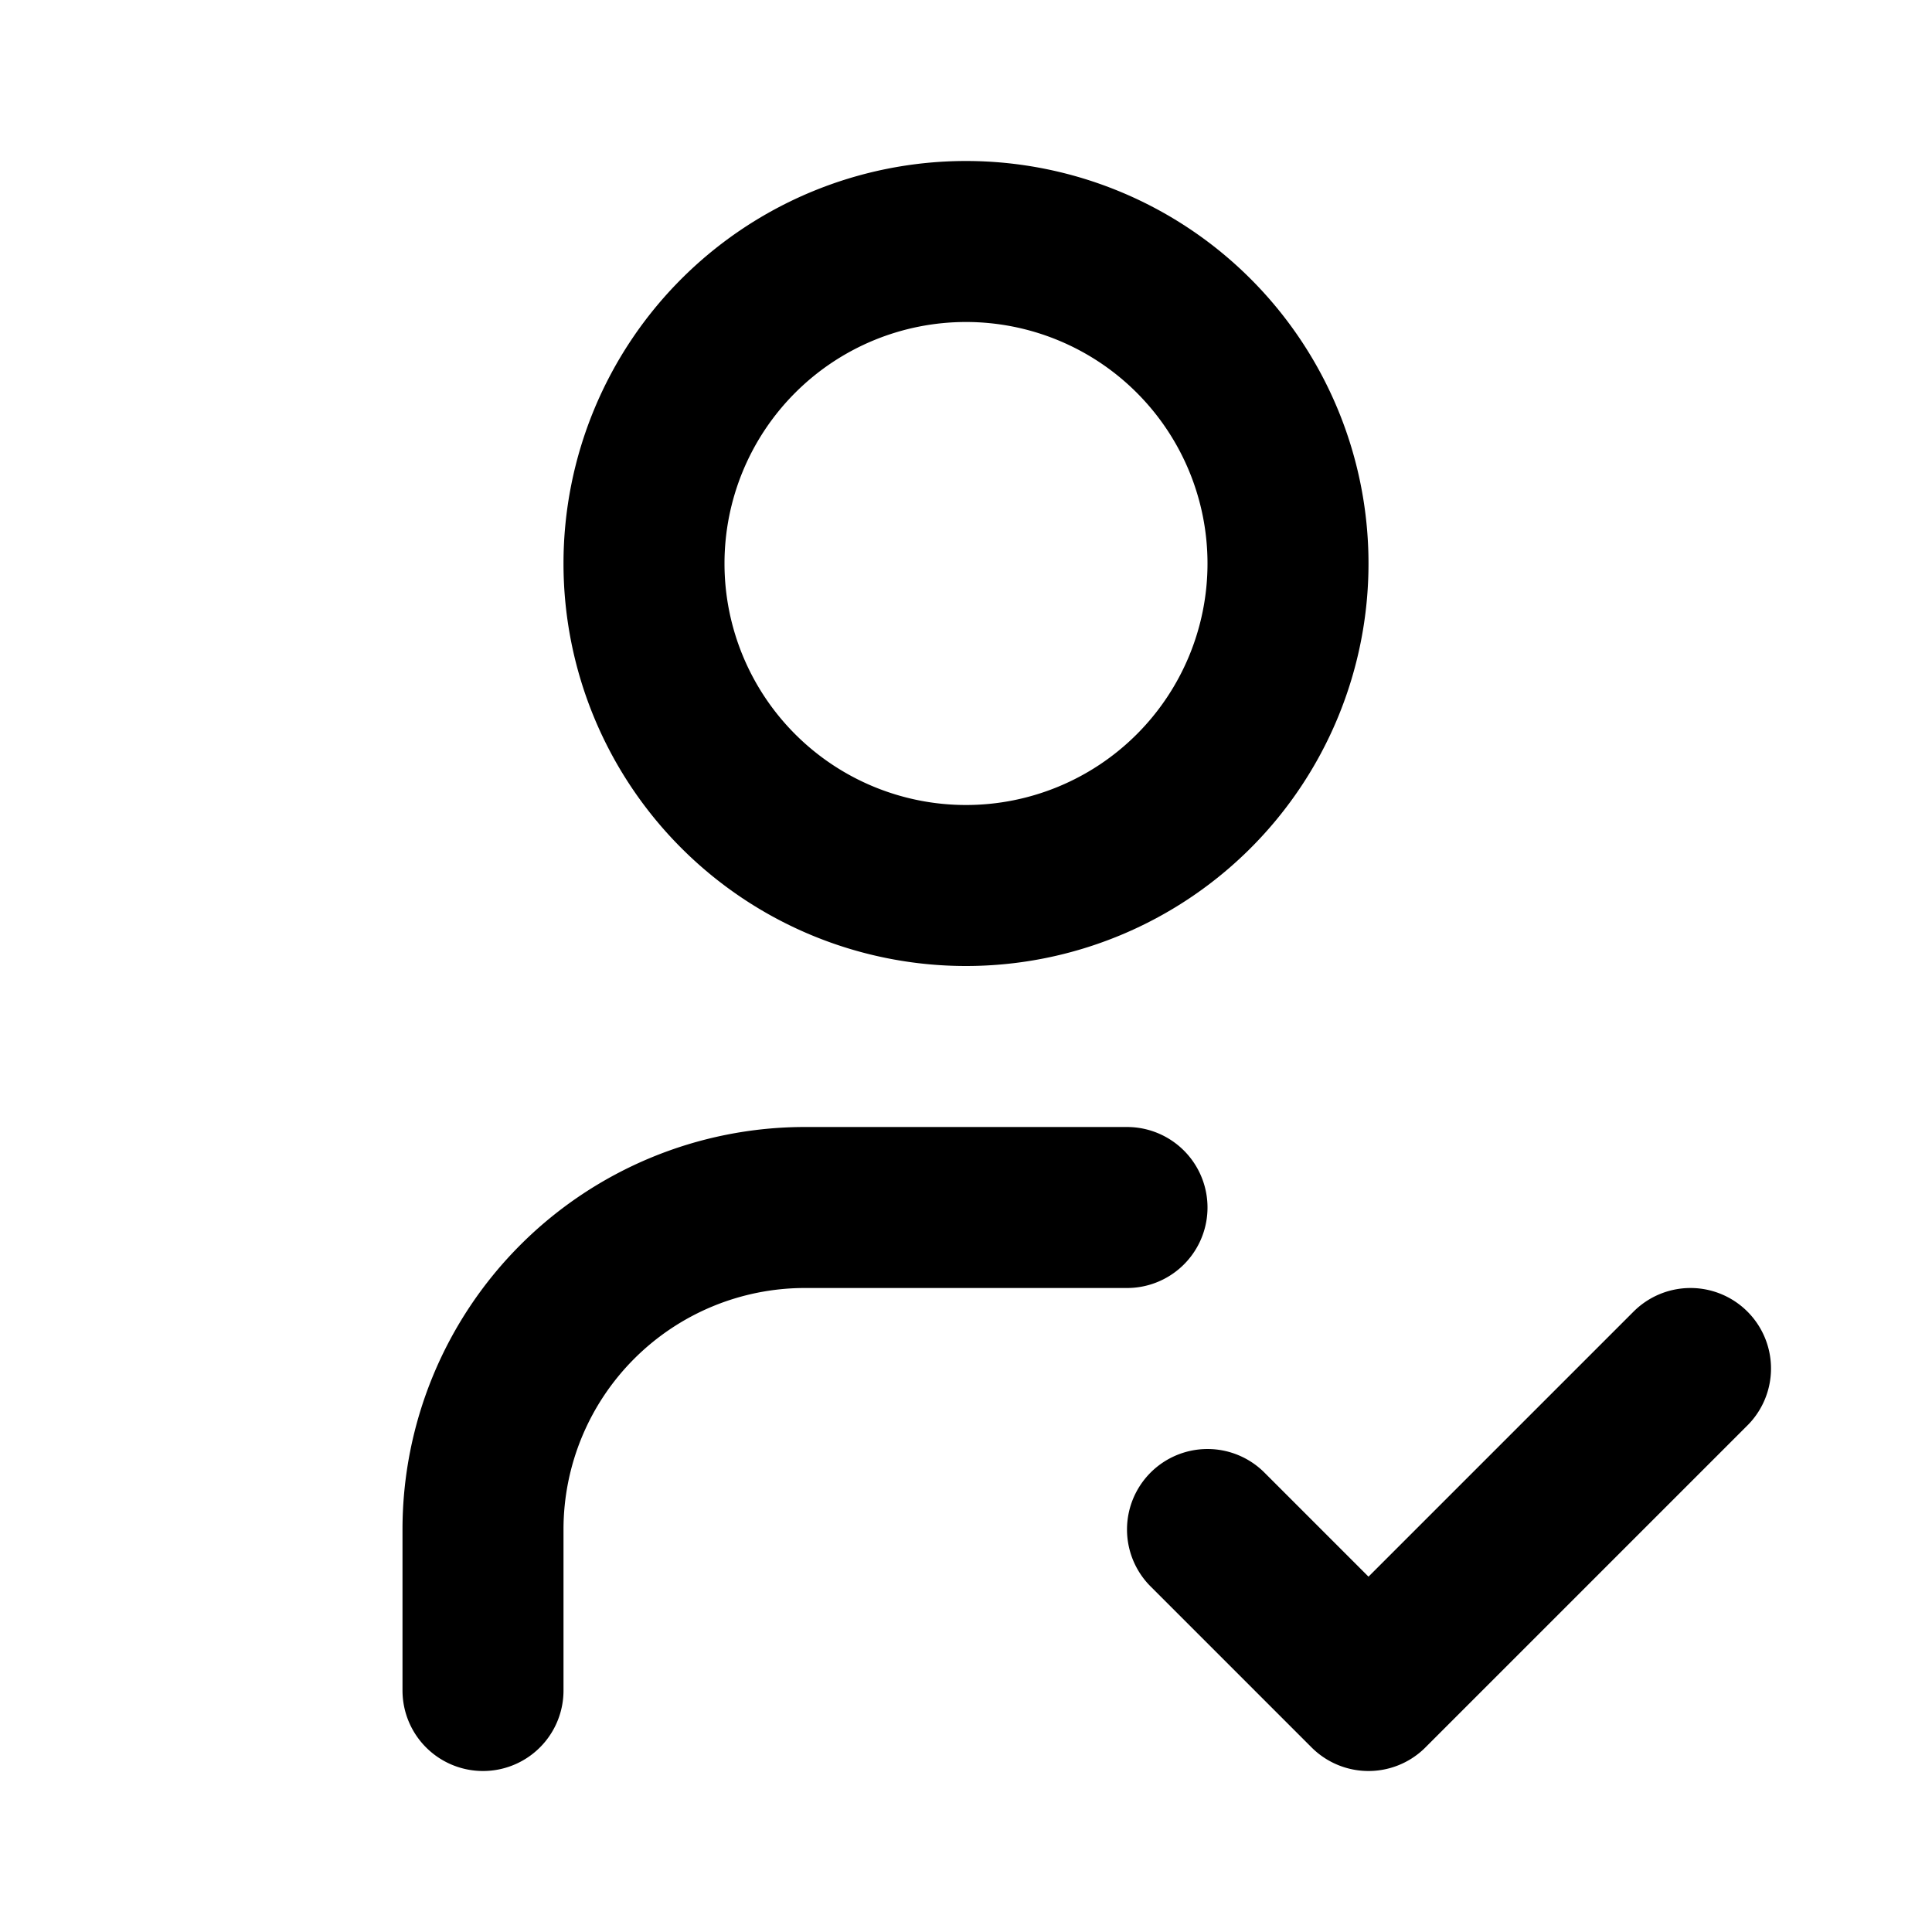
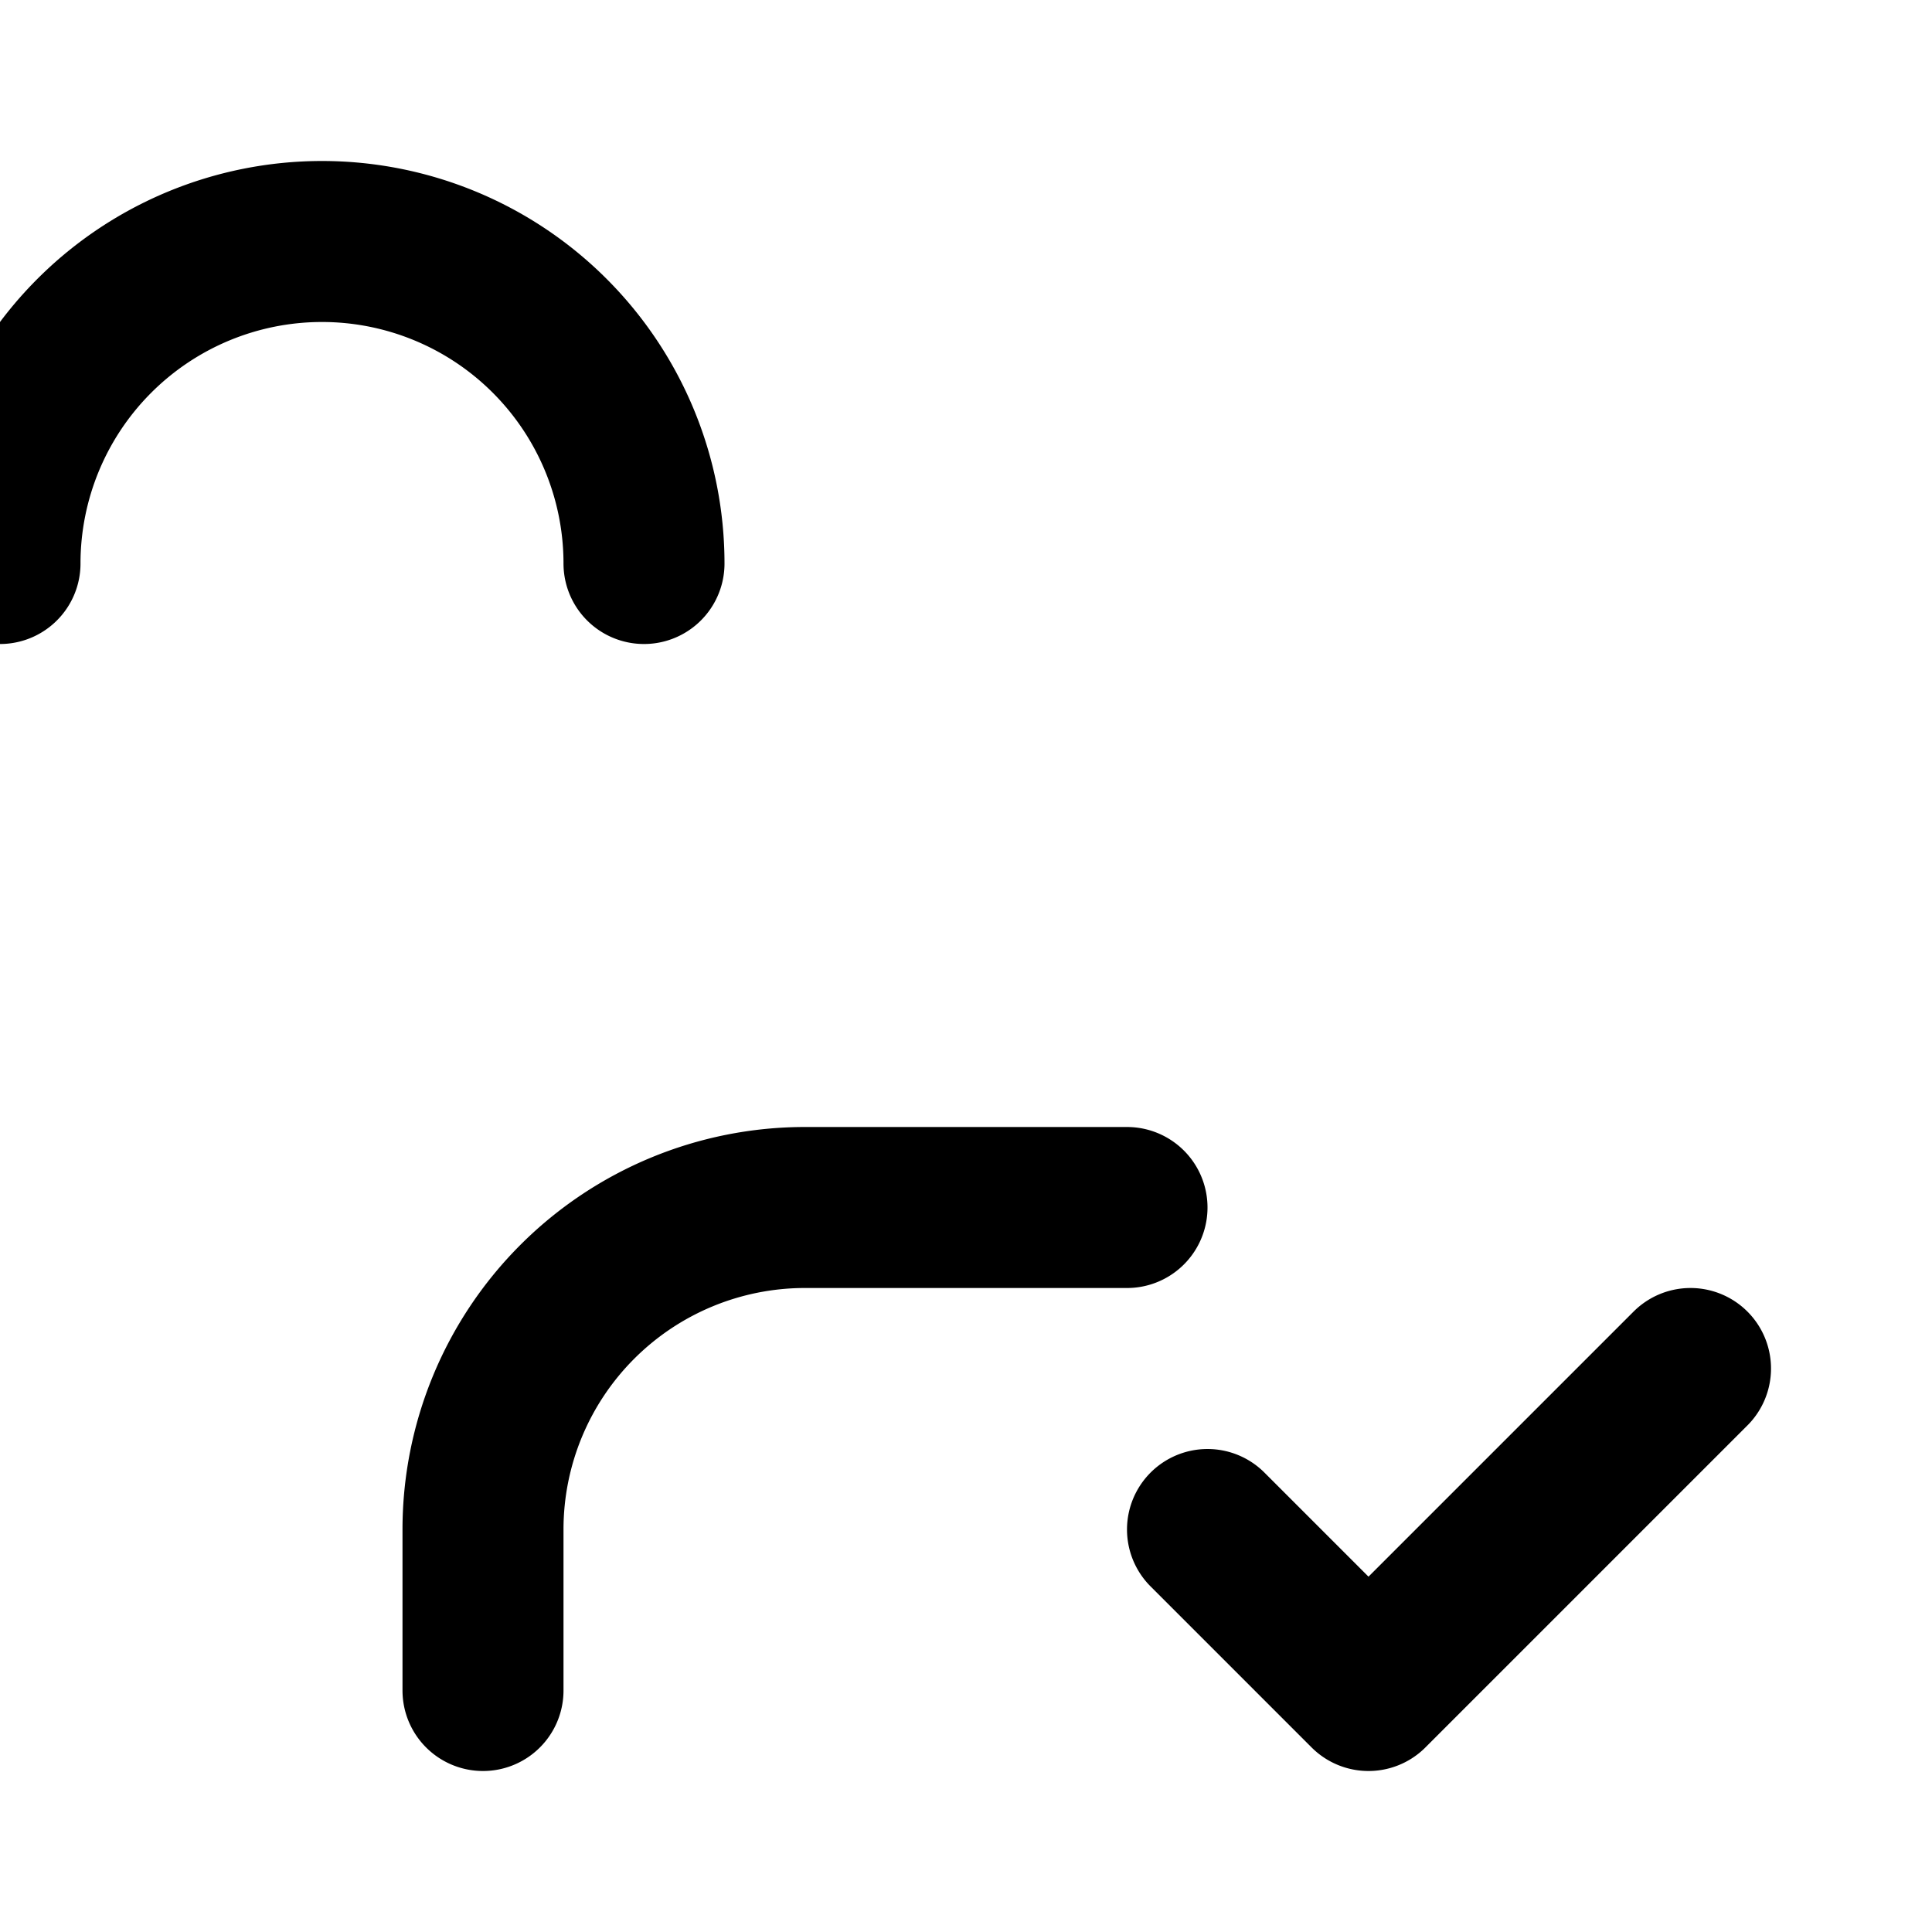
<svg xmlns="http://www.w3.org/2000/svg" width="800" height="800" viewBox="0 0 24 24">
-   <path fill="none" stroke="currentColor" stroke-linecap="round" stroke-linejoin="round" stroke-width="2" d="M8 7a4 4 0 1 0 8 0a4 4 0 0 0-8 0M6 21v-2a4 4 0 0 1 4-4h4m1 4l2 2l4-4" />
+   <path fill="none" stroke="currentColor" stroke-linecap="round" stroke-linejoin="round" stroke-width="2" d="M8 7a4 4 0 0 0-8 0M6 21v-2a4 4 0 0 1 4-4h4m1 4l2 2l4-4" />
</svg>